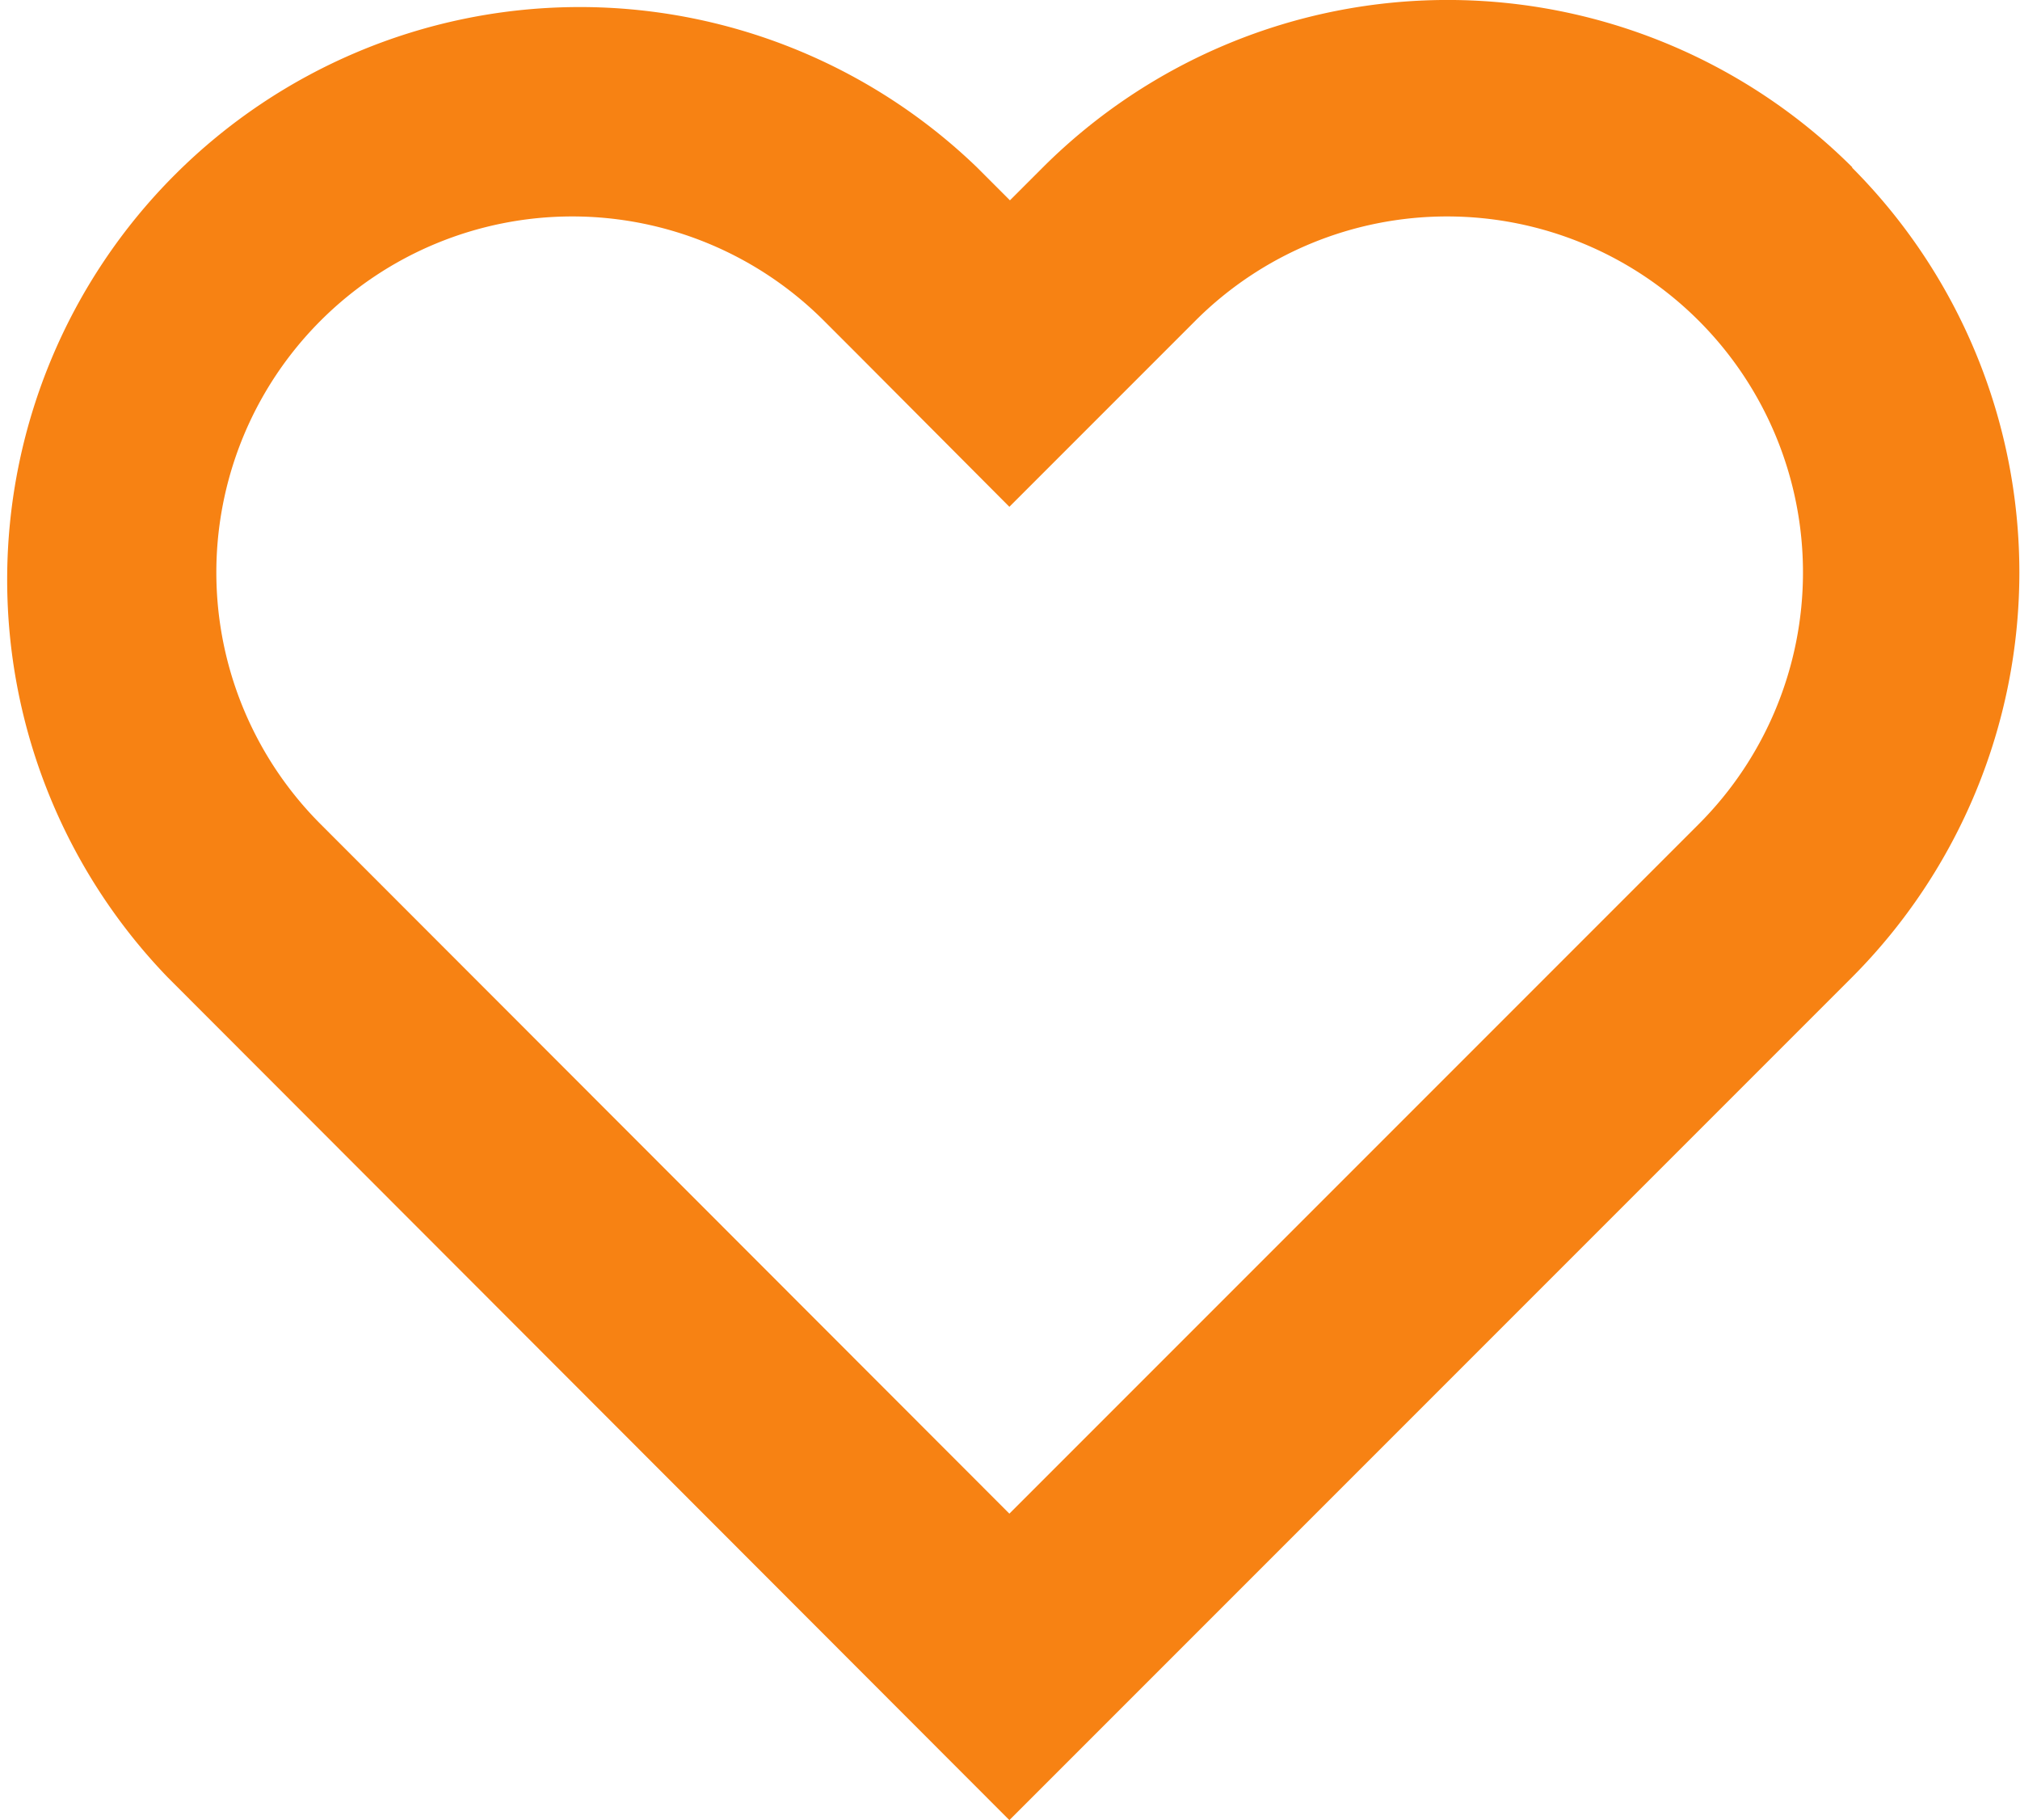
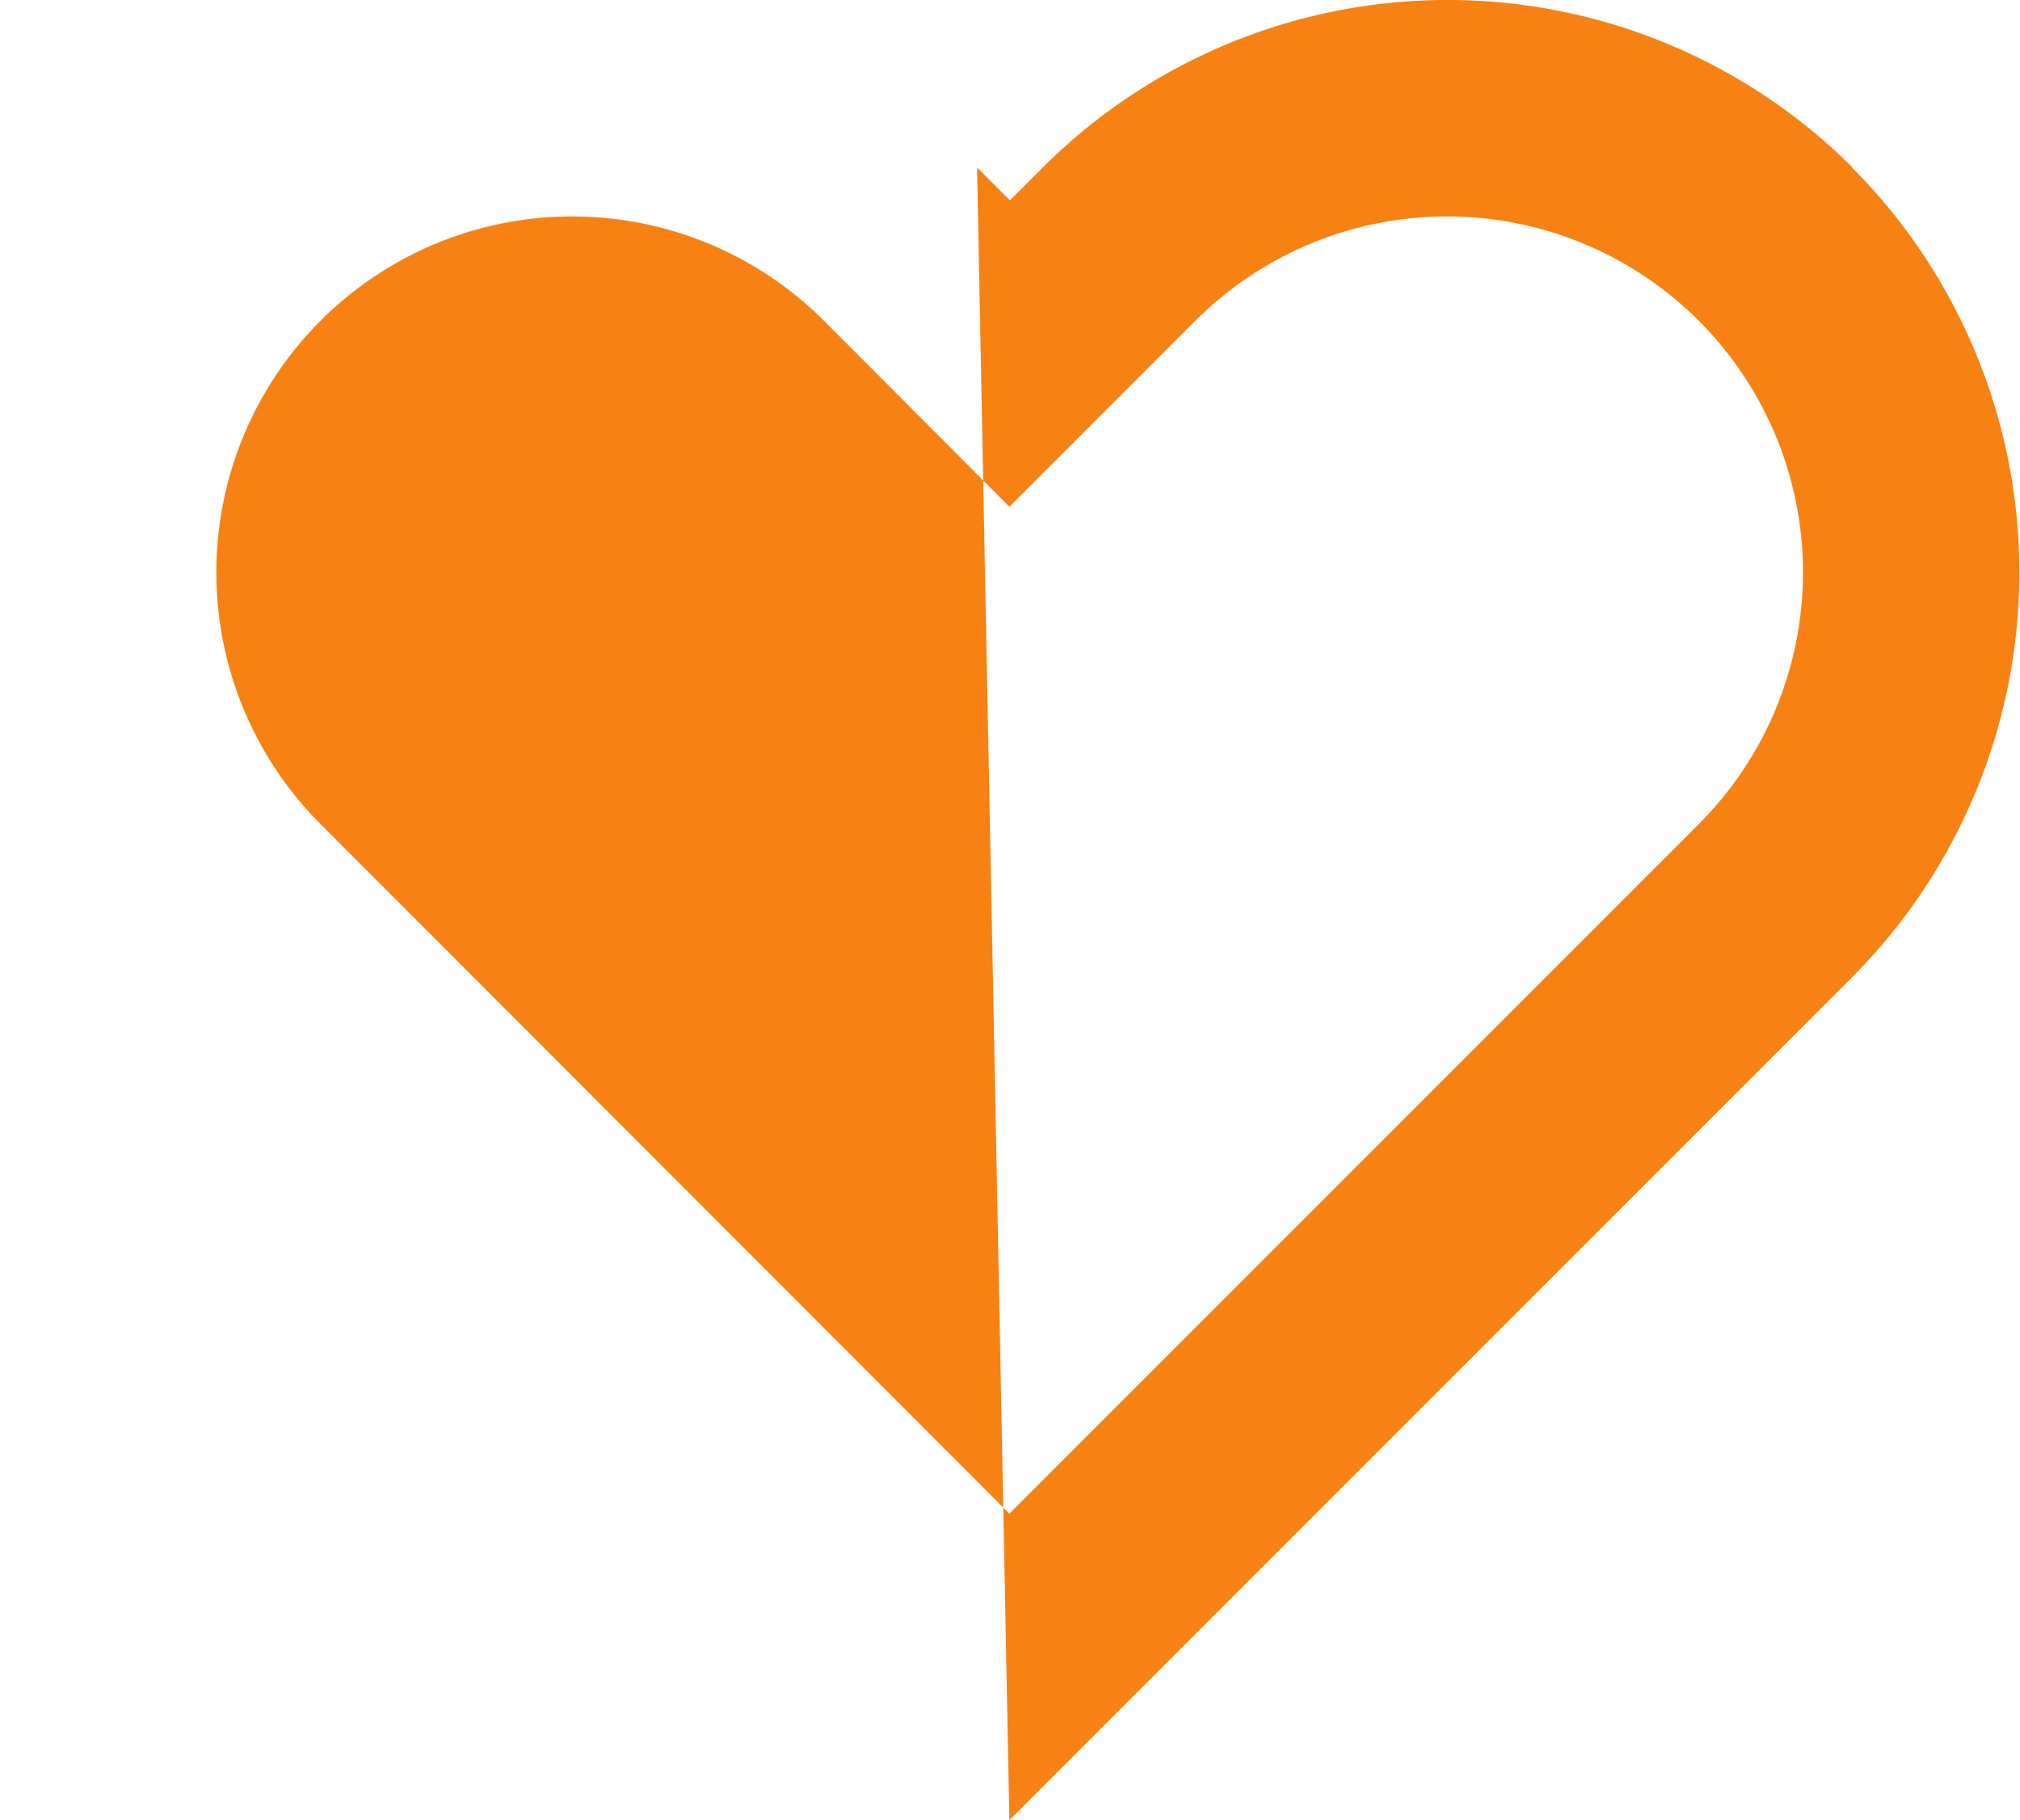
<svg xmlns="http://www.w3.org/2000/svg" width="17.761" height="16" viewBox="0 0 17.761 16">
-   <path id="Path_214" data-name="Path 214" d="M33.613,1.472a5.039,5.039,0,0,0-7.119,0l-.289.289-.289-.289A5.034,5.034,0,0,0,18.8,8.592L26.2,16l7.408-7.408a5.04,5.04,0,0,0,0-7.12M26.2,13.306,20.144,7.245a3.129,3.129,0,0,1,4.425-4.426l.289.289L26.2,4.455l1.347-1.347.289-.289a3.129,3.129,0,1,1,4.425,4.426Z" transform="translate(-17.325 0)" fill="#f78213" />
+   <path id="Path_214" data-name="Path 214" d="M33.613,1.472a5.039,5.039,0,0,0-7.119,0l-.289.289-.289-.289L26.2,16l7.408-7.408a5.04,5.04,0,0,0,0-7.12M26.2,13.306,20.144,7.245a3.129,3.129,0,0,1,4.425-4.426l.289.289L26.2,4.455l1.347-1.347.289-.289a3.129,3.129,0,1,1,4.425,4.426Z" transform="translate(-17.325 0)" fill="#f78213" />
</svg>